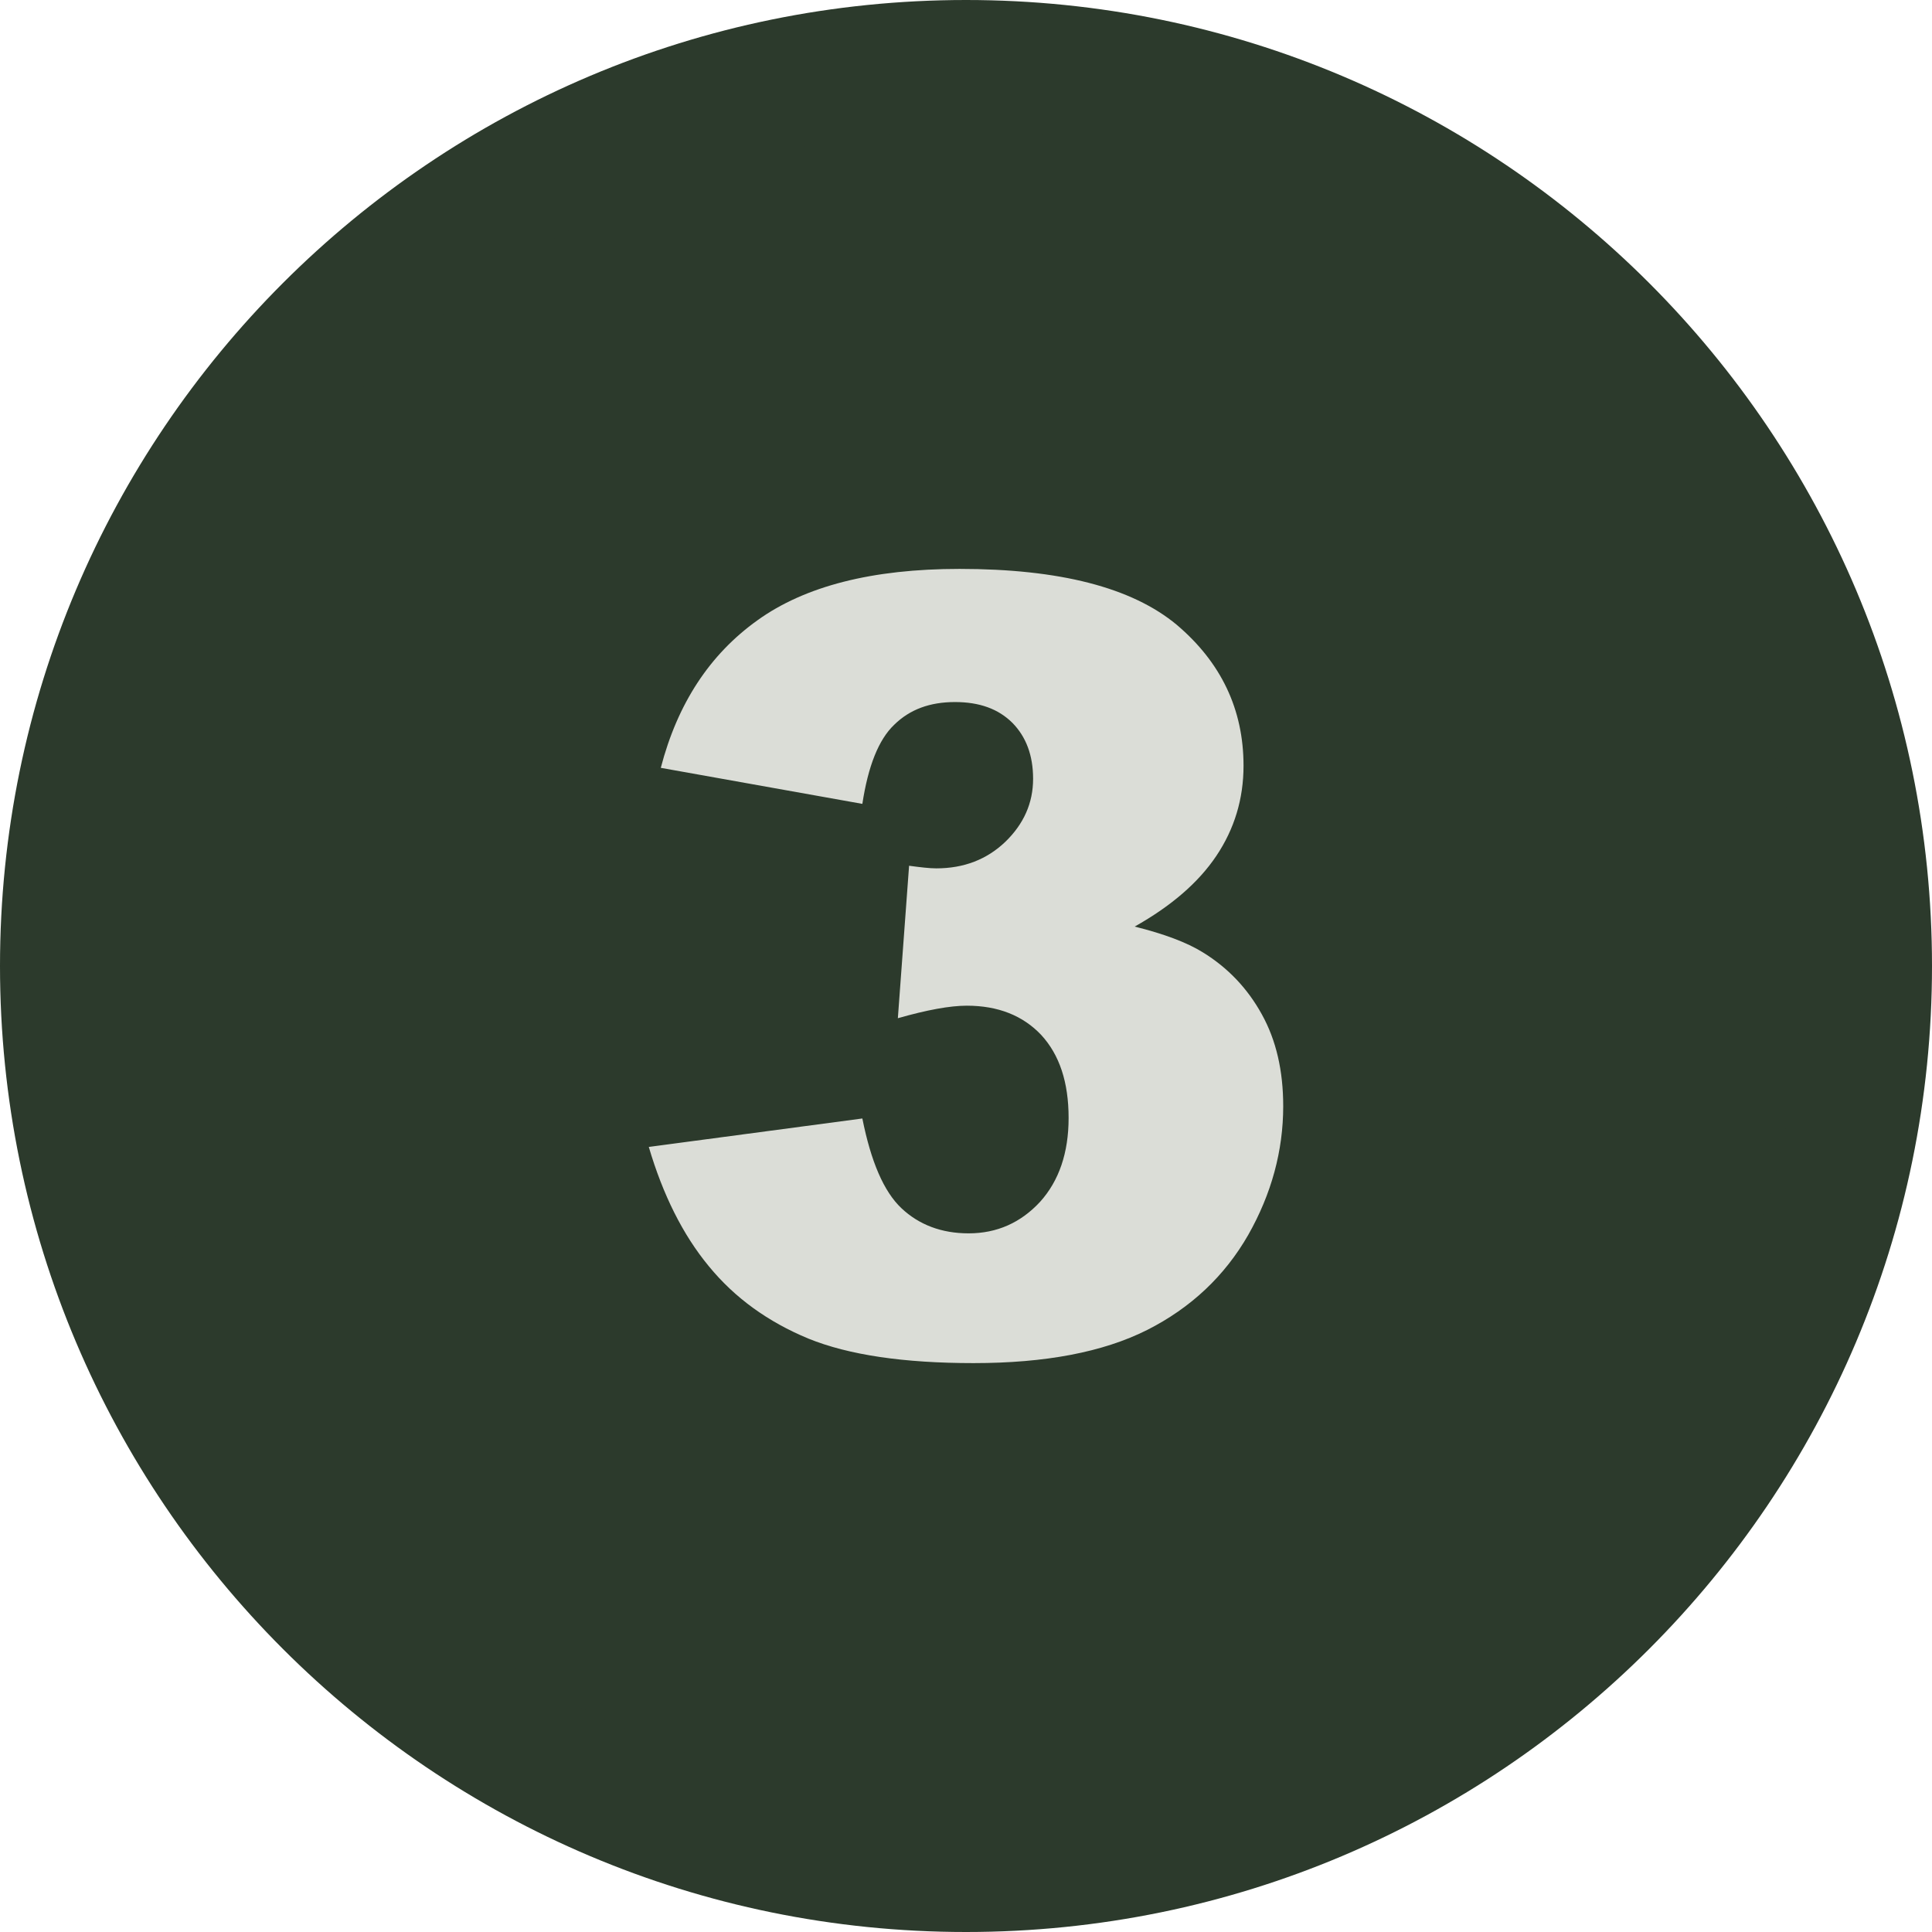
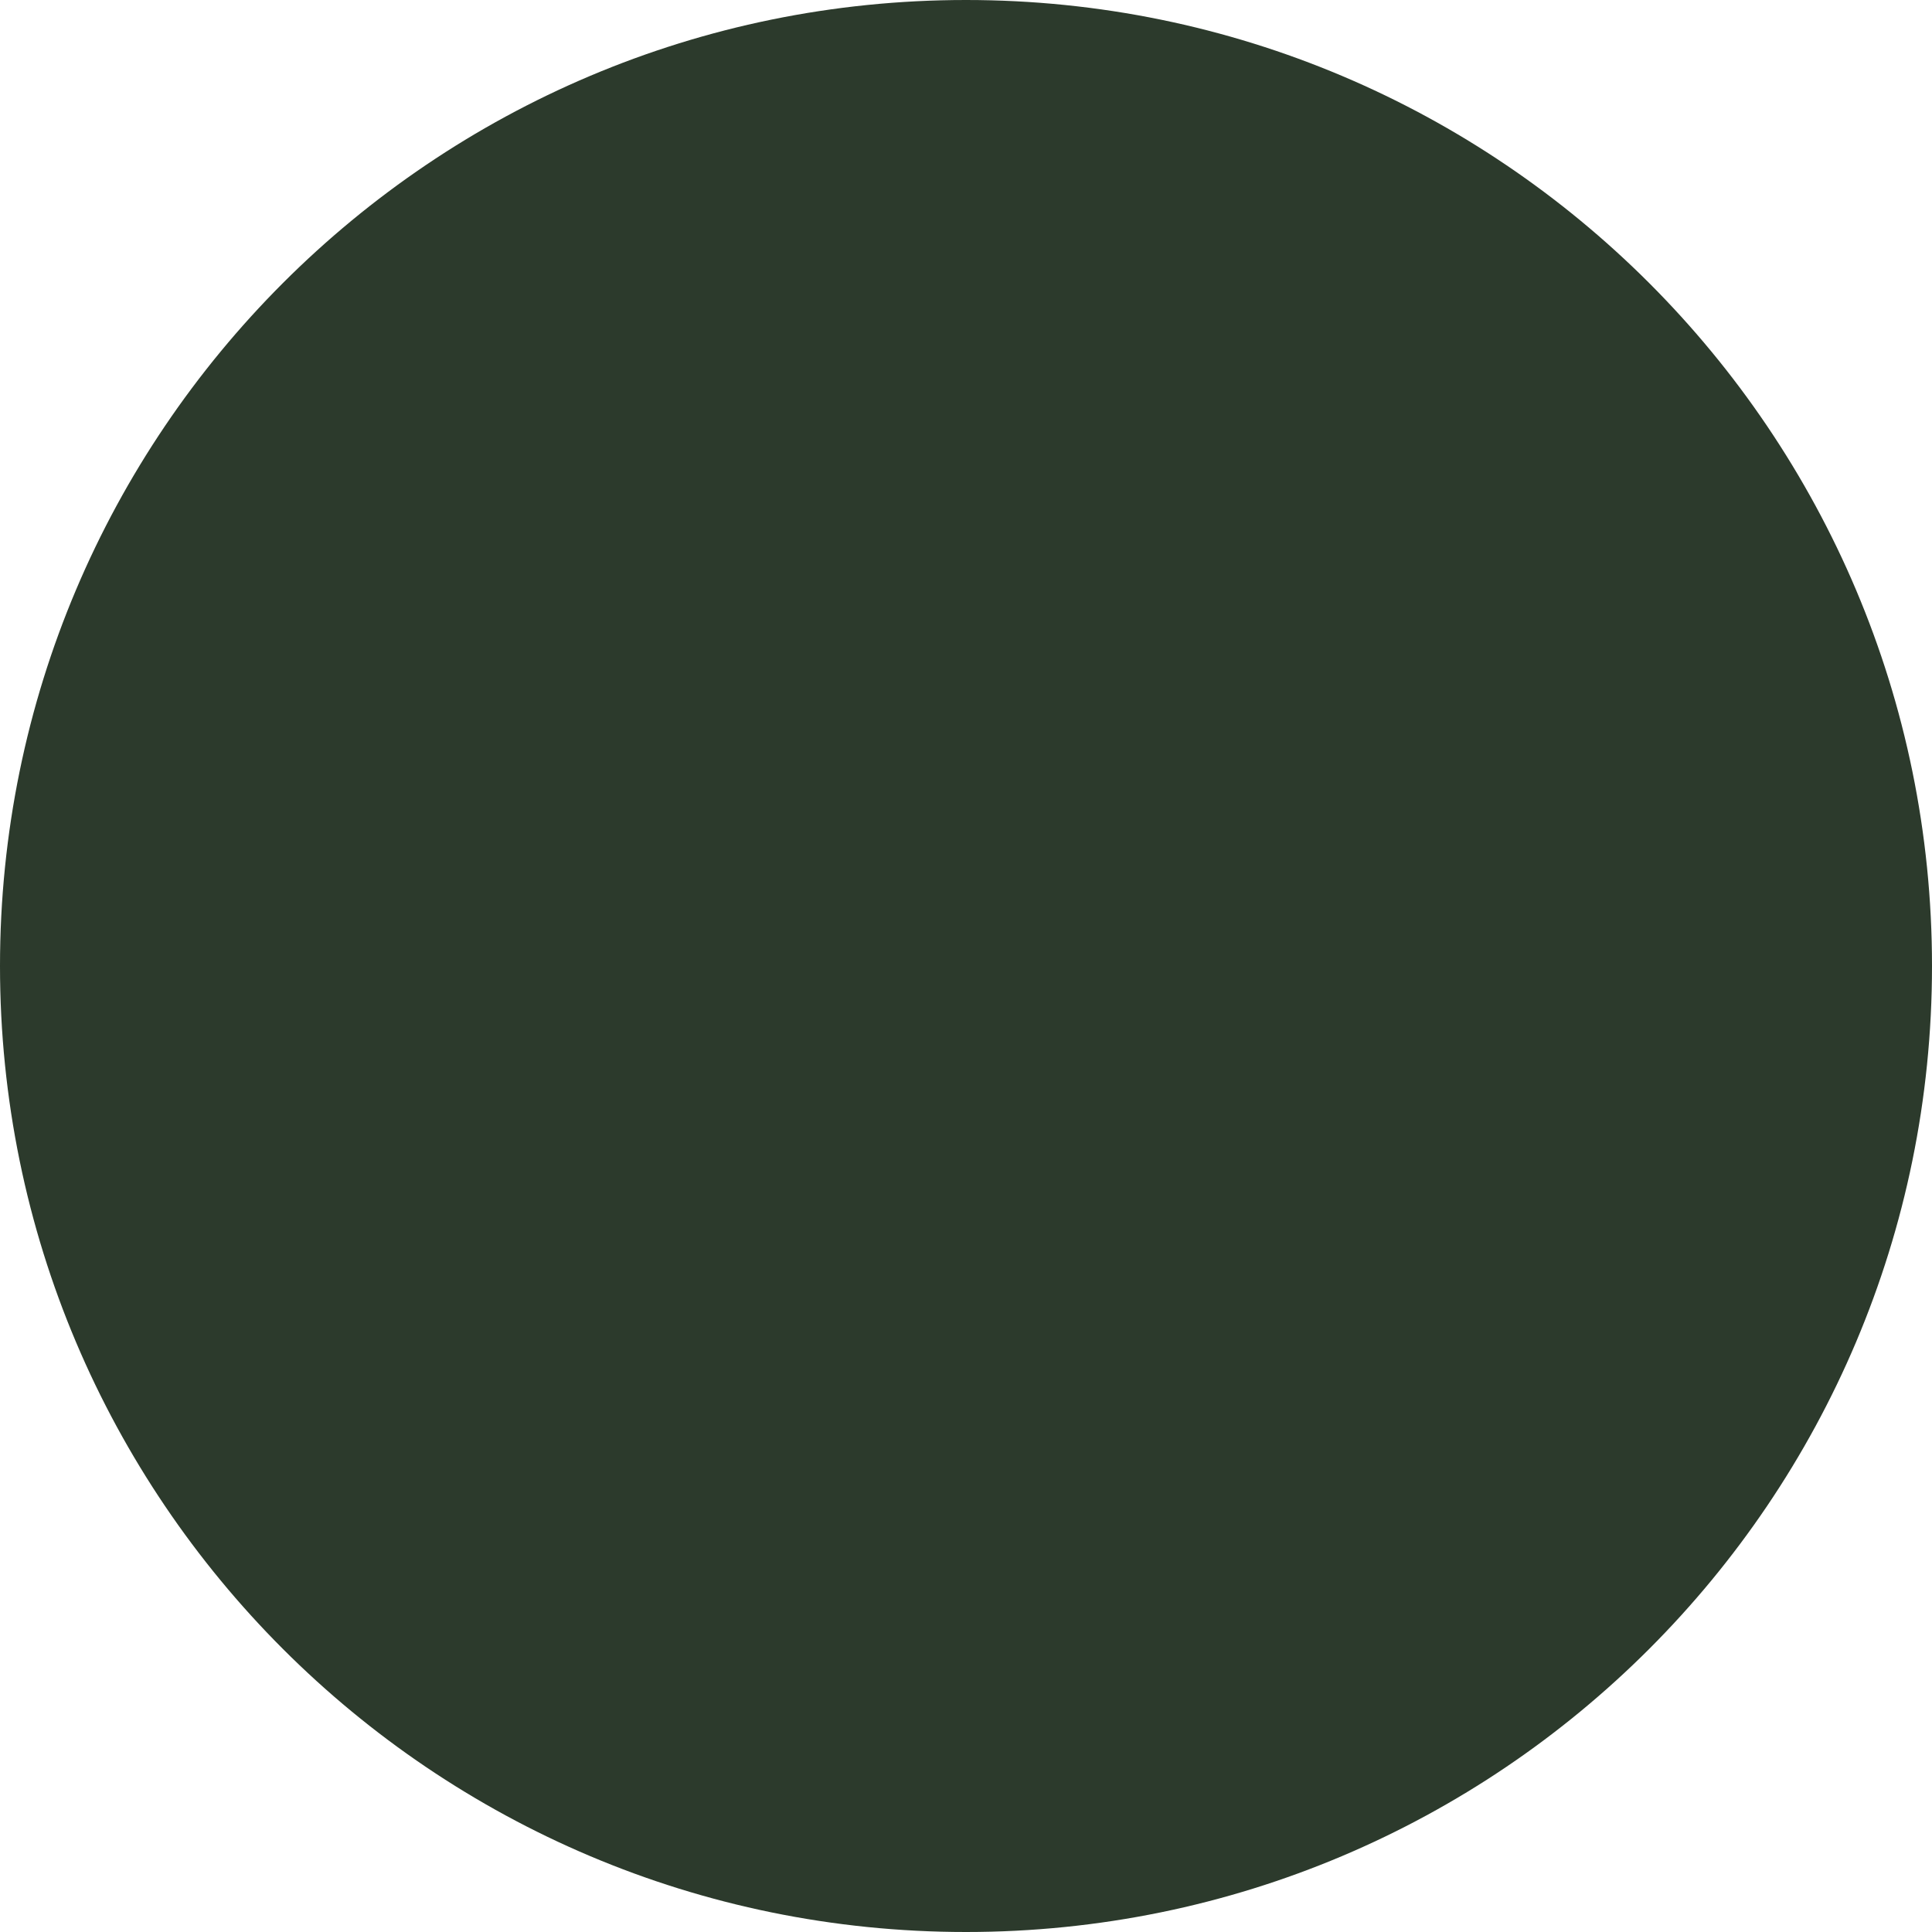
<svg xmlns="http://www.w3.org/2000/svg" clip-rule="evenodd" fill="#000000" fill-rule="evenodd" height="7400" image-rendering="optimizeQuality" preserveAspectRatio="xMidYMid meet" shape-rendering="geometricPrecision" text-rendering="geometricPrecision" version="1" viewBox="1168.0 1313.0 7400.0 7400.0" width="7400" zoomAndPan="magnify">
  <g>
    <g id="change1_1">
      <path d="M4868 1313c2044,0 3700,1657 3700,3700 0,2043 -1656,3700 -3700,3700 -2043,0 -3700,-1657 -3700,-3700 0,-2043 1657,-3700 3700,-3700z" fill="#2c3a2c" />
    </g>
    <g id="change2_1">
-       <path d="M4868 1813c1767,0 3200,1433 3200,3200 0,1767 -1433,3200 -3200,3200 -1767,0 -3199,-1433 -3199,-3200 0,-1767 1432,-3200 3199,-3200z" fill="#2c3a2c" />
-     </g>
+       </g>
    <g id="change3_1">
-       <path d="M4471 4392l-772 -138c64,-246 187,-434 370,-565 182,-131 440,-197 774,-197 383,0 660,71 832,214 170,144 256,324 256,540 0,127 -35,242 -104,345 -69,103 -174,193 -313,271 113,28 200,61 260,98 98,60 173,140 227,238 55,99 82,216 82,352 0,171 -45,336 -134,493 -90,157 -219,279 -387,364 -169,85 -390,127 -665,127 -267,0 -478,-31 -633,-94 -154,-64 -281,-155 -381,-277 -100,-121 -176,-274 -230,-457l818 -109c33,165 82,280 150,344 67,63 153,96 257,96 109,0 200,-41 274,-121 72,-80 109,-187 109,-321 0,-137 -35,-242 -105,-318 -70,-74 -165,-112 -285,-112 -64,0 -152,16 -264,48l43 -584c44,6 79,10 104,10 106,0 194,-34 265,-102 70,-68 106,-148 106,-241 0,-90 -27,-161 -79,-214 -54,-54 -127,-80 -220,-80 -96,0 -173,28 -233,87 -60,57 -100,159 -122,303z" fill="#dbddd7" />
-     </g>
+       </g>
  </g>
</svg>